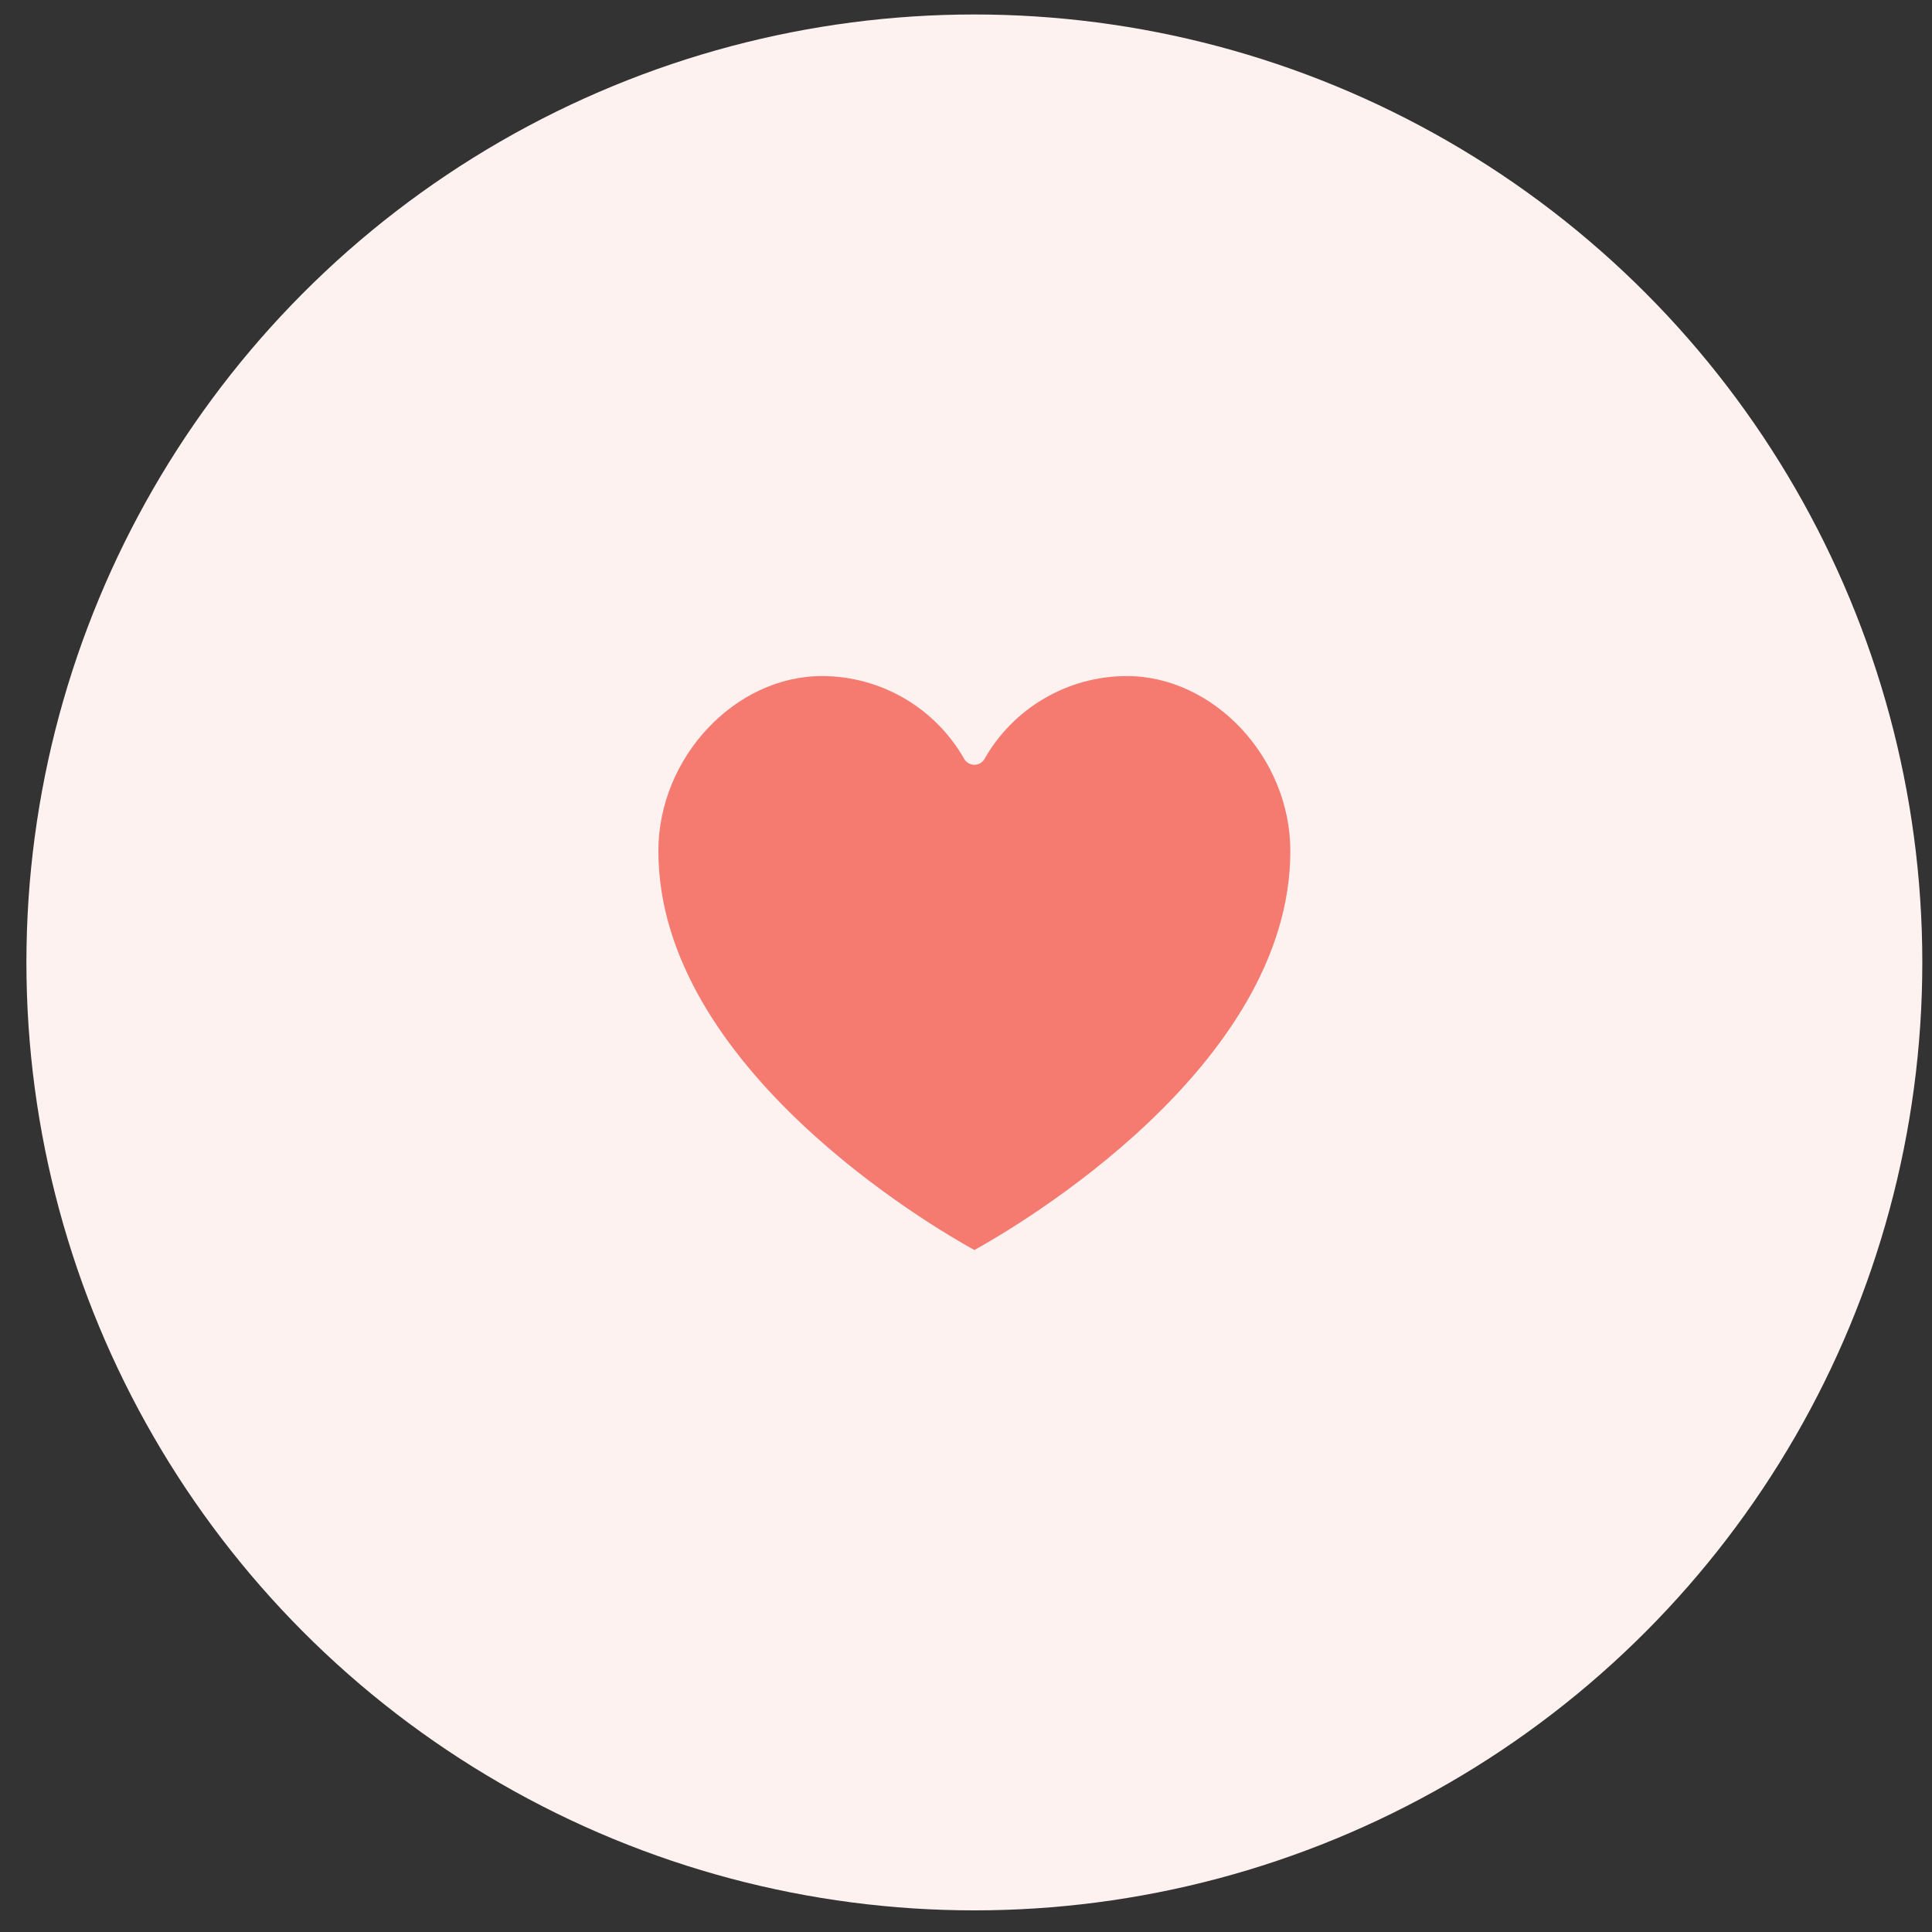
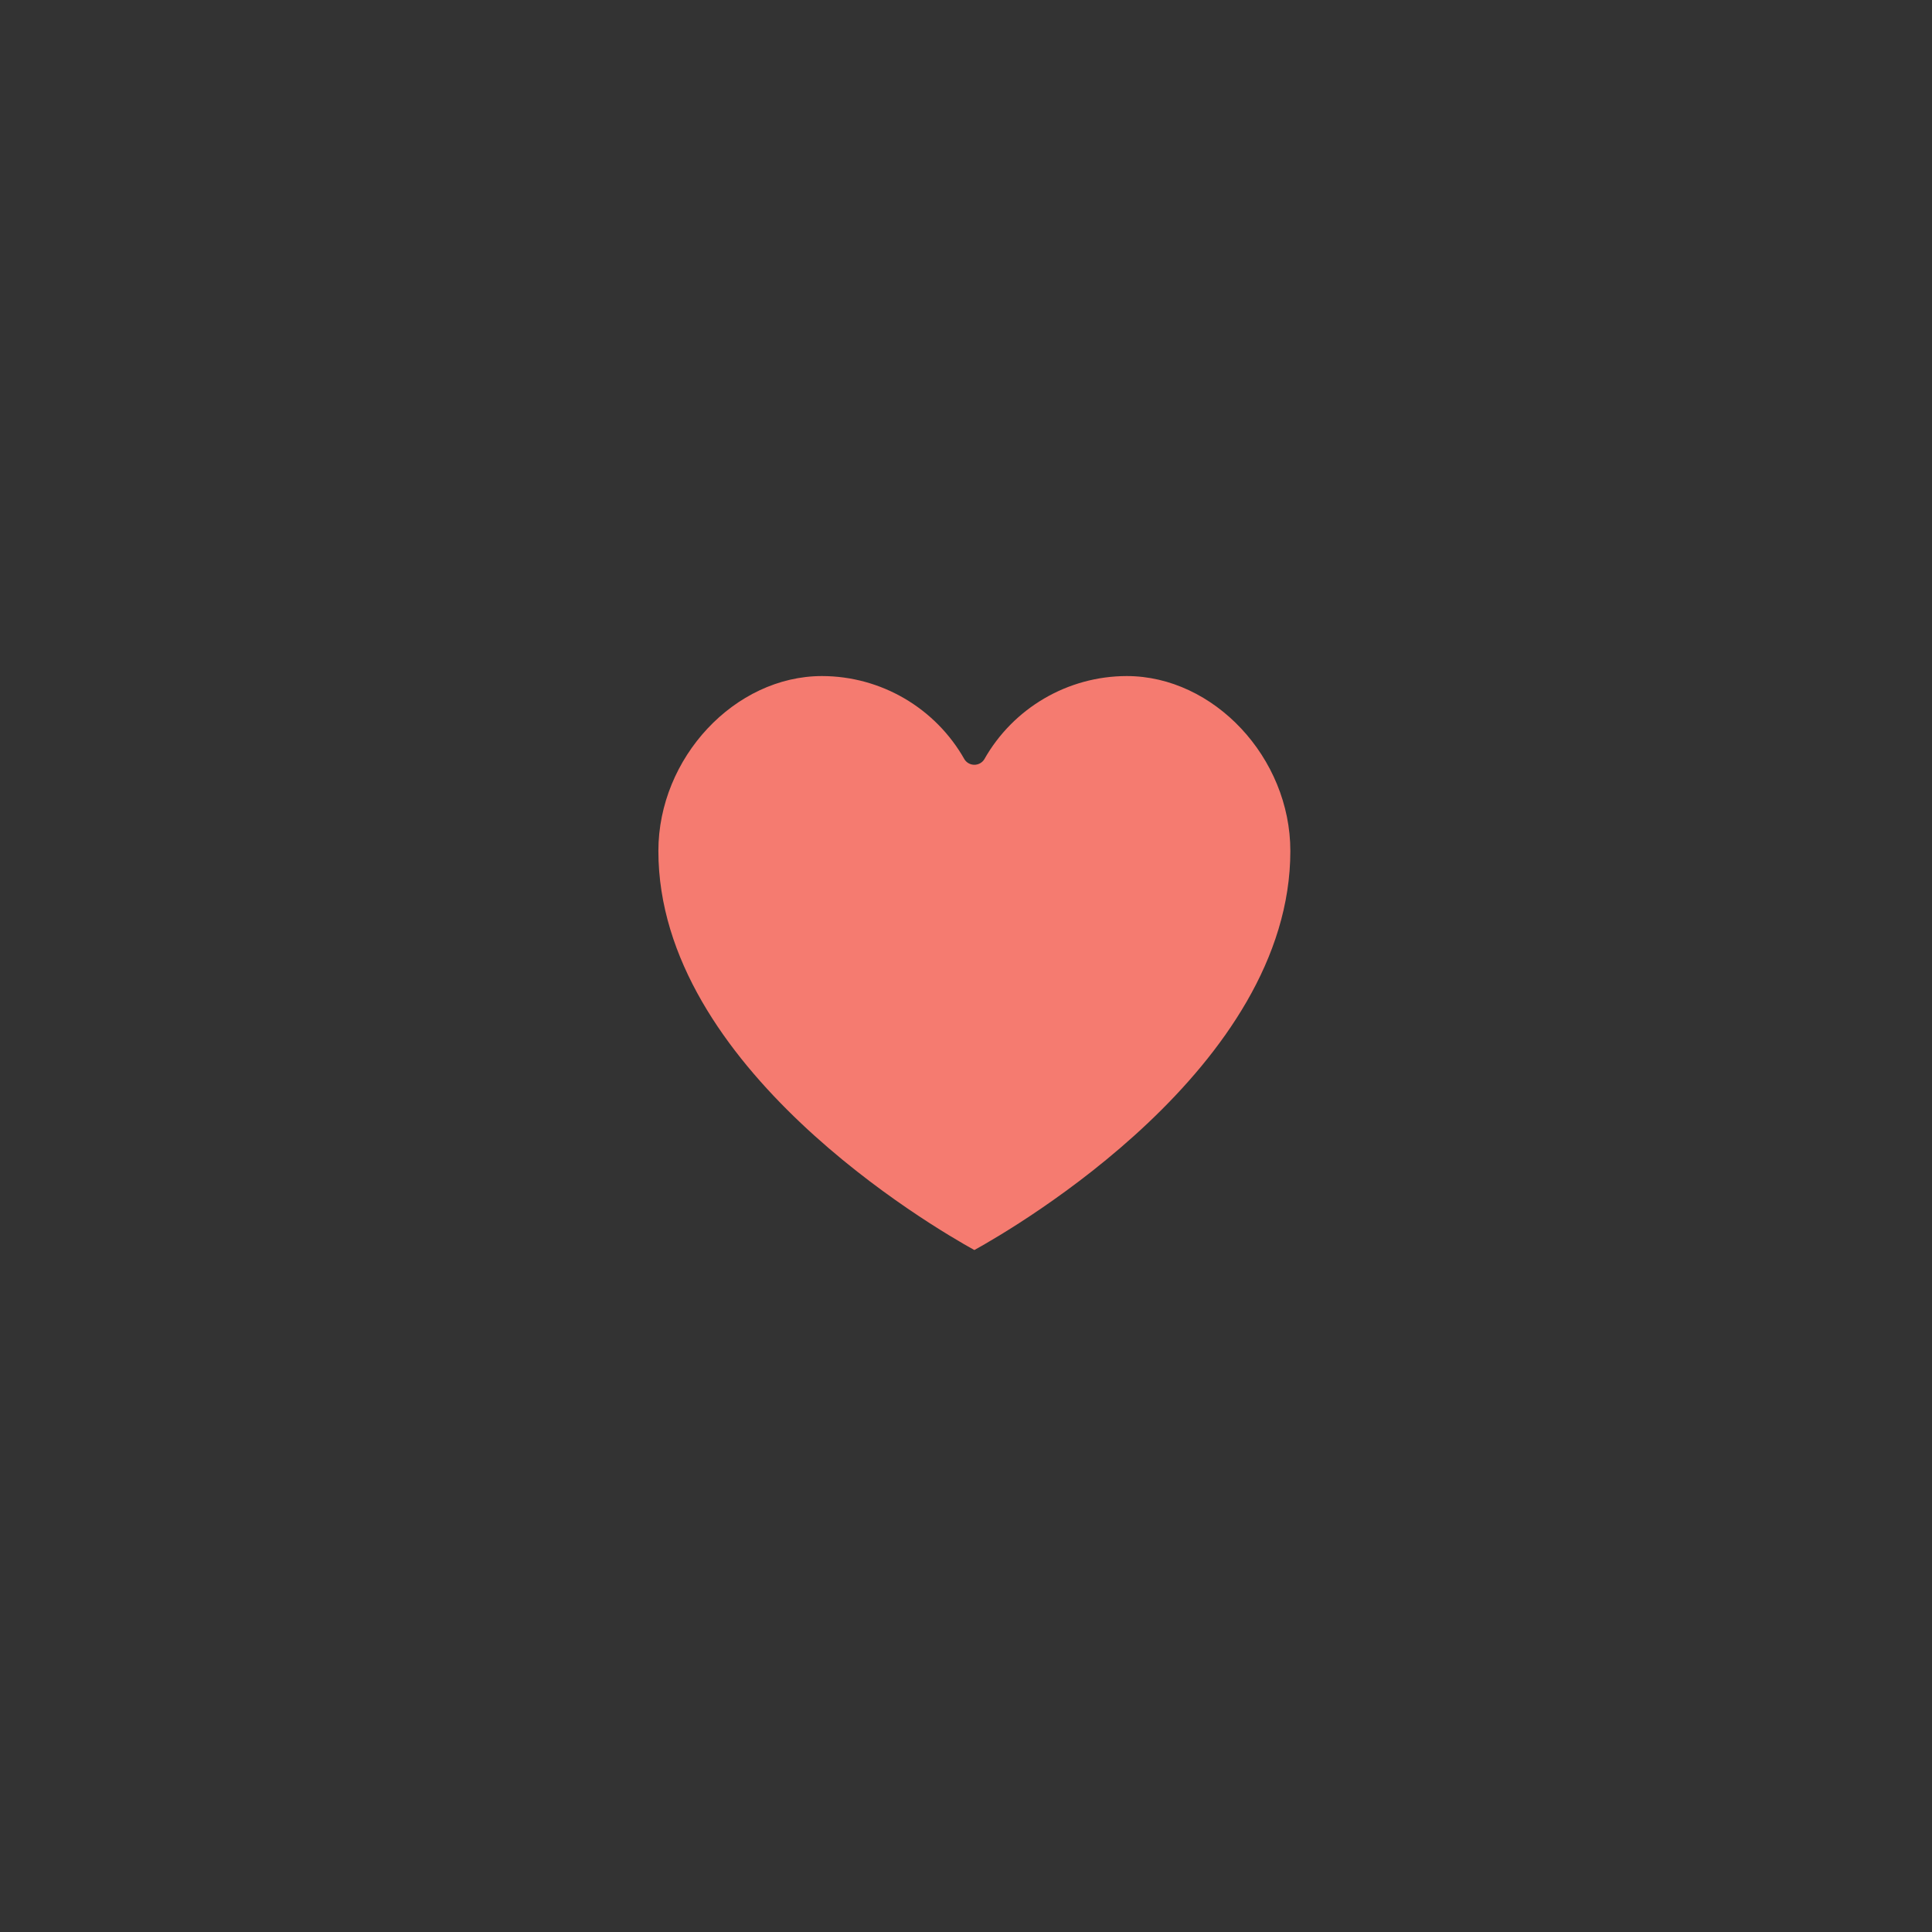
<svg xmlns="http://www.w3.org/2000/svg" width="67" height="67" viewBox="0 0 67 67" fill="none">
  <rect x="0" y="0" width="67" height="67" fill="#333333" stroke="none" />
-   <circle cx="33.79" cy="33.376" r="32.874" fill="#FEF2F1" />
  <path d="M33.79 43.35C35.227 42.557 44.748 37.015 44.748 29.511C44.748 26.279 42.096 23.445 39.073 23.445C37.025 23.448 35.137 24.553 34.131 26.337C34.056 26.453 33.927 26.522 33.79 26.522C33.653 26.522 33.524 26.453 33.449 26.337C32.443 24.553 30.555 23.448 28.507 23.445C25.483 23.445 22.832 26.279 22.832 29.511C22.832 37.015 32.353 42.557 33.79 43.35Z" fill="#F57B70" />
</svg>